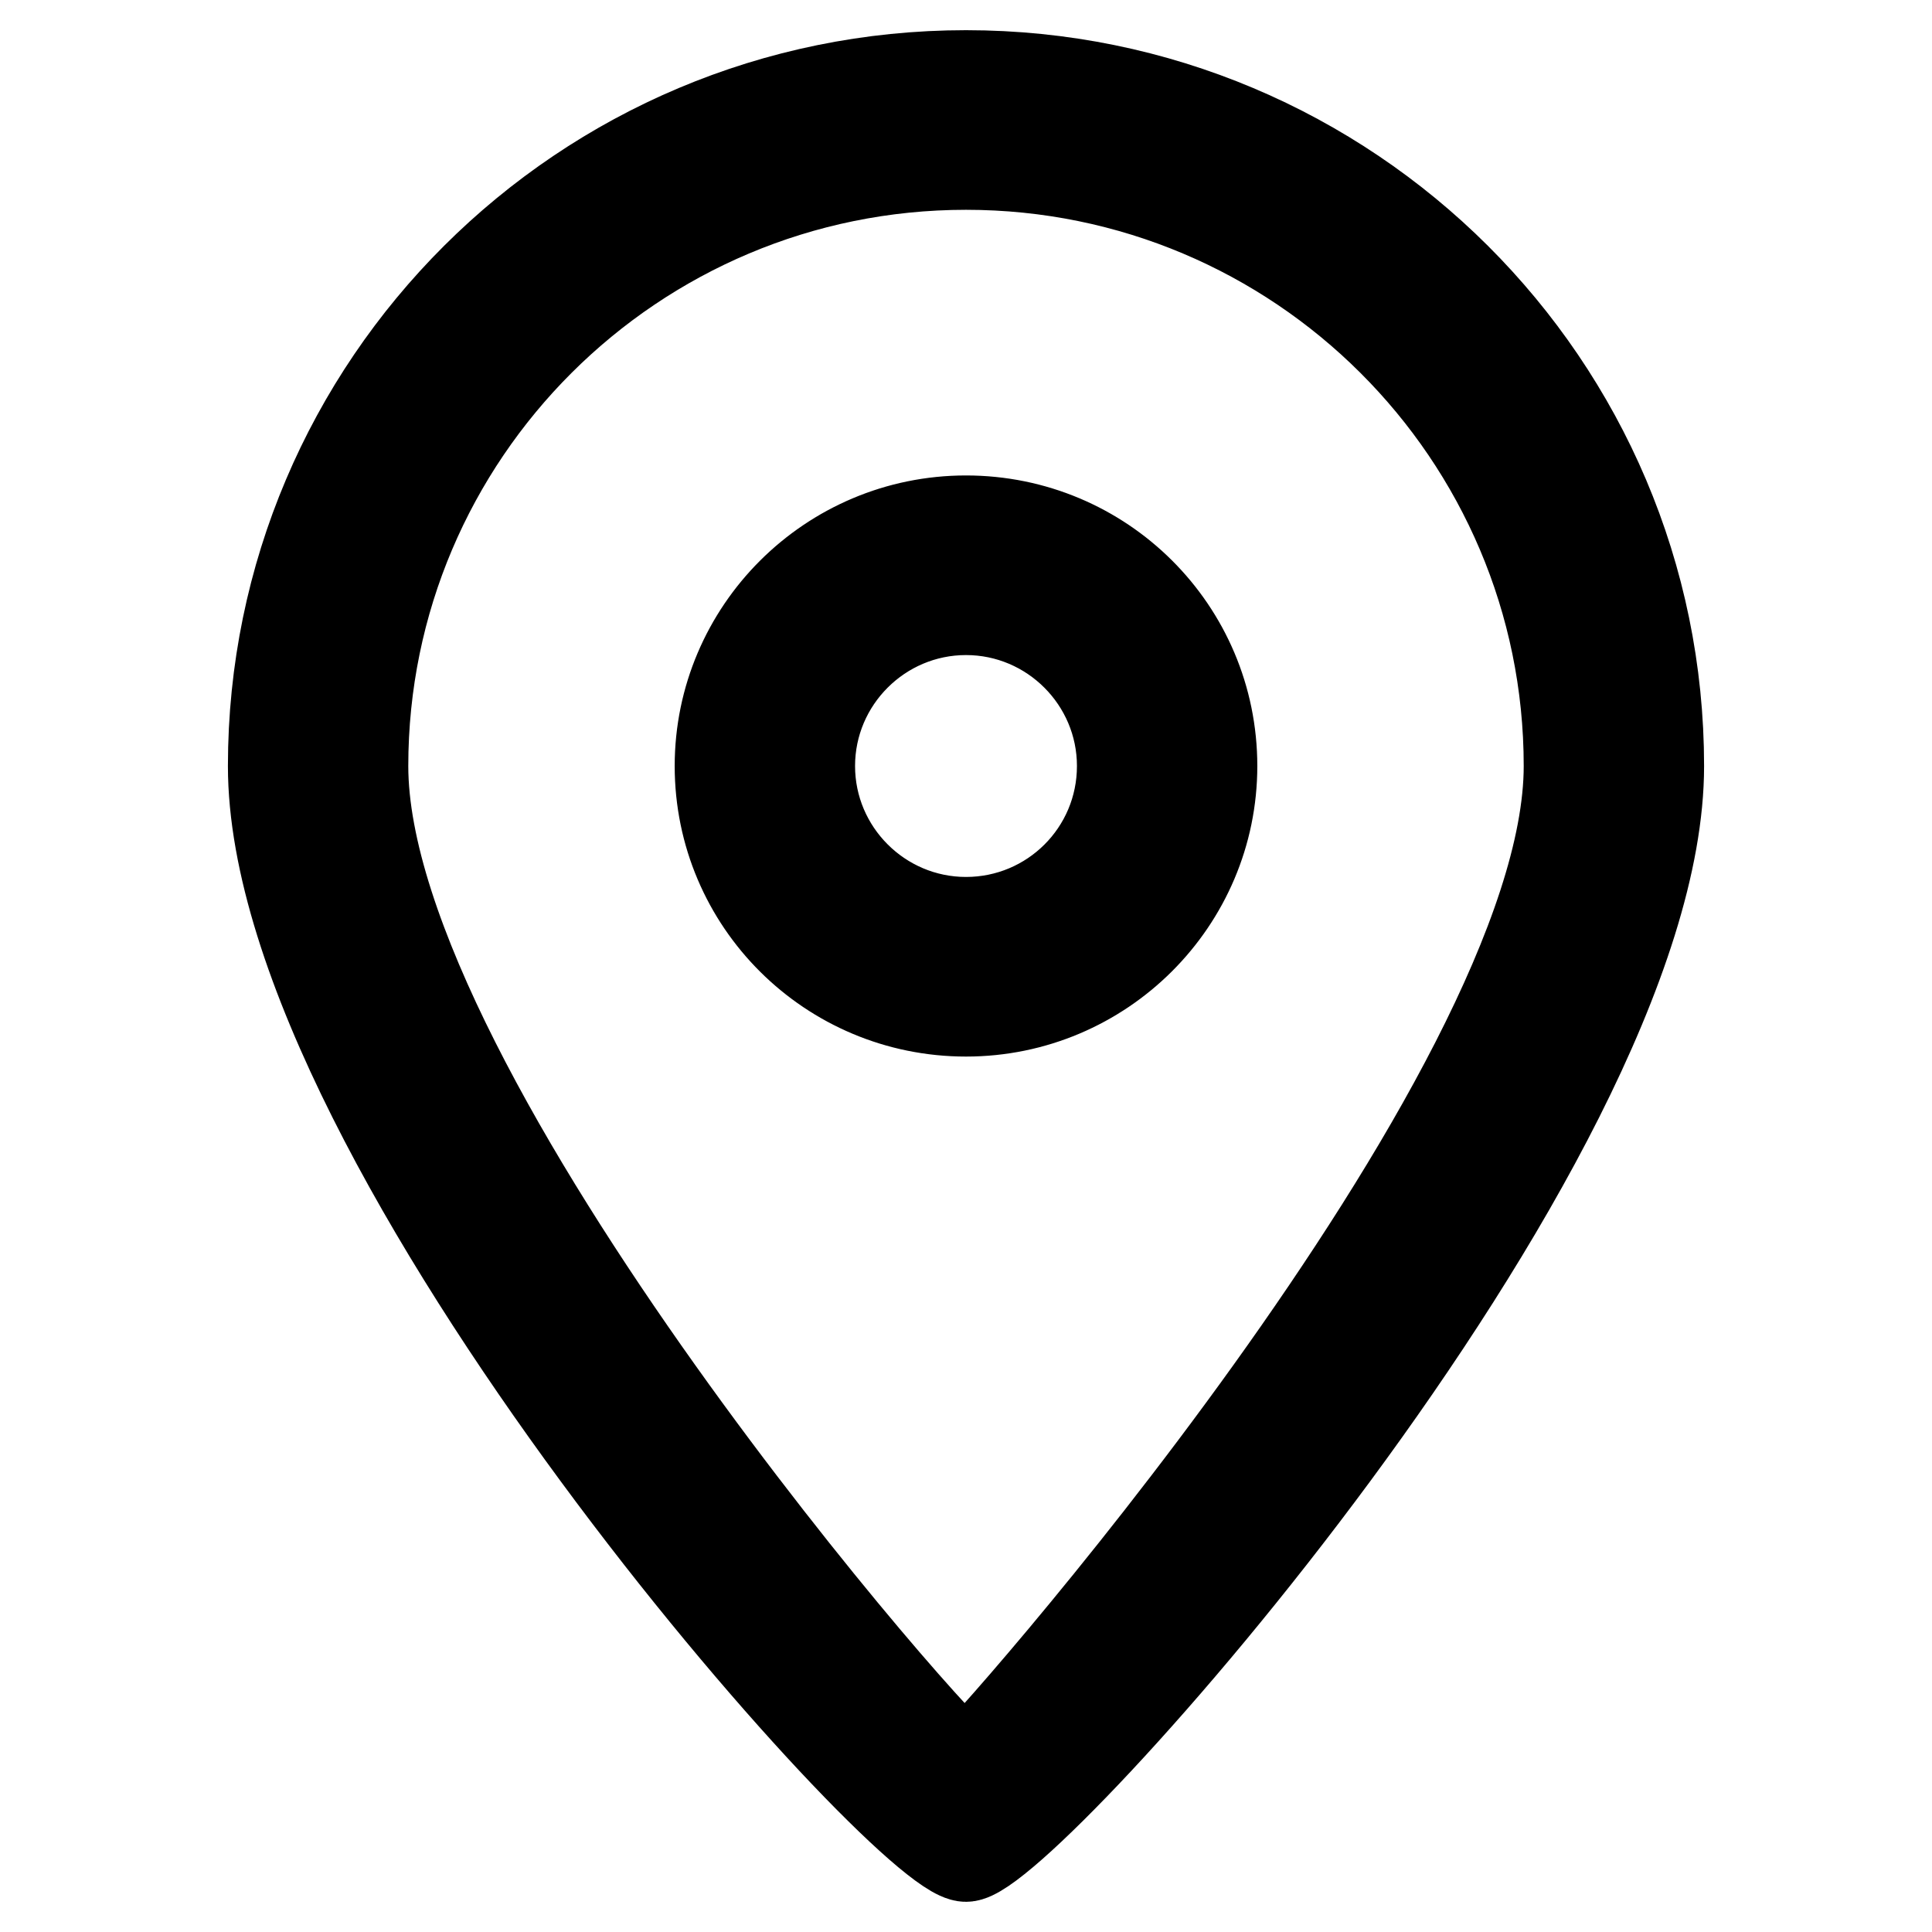
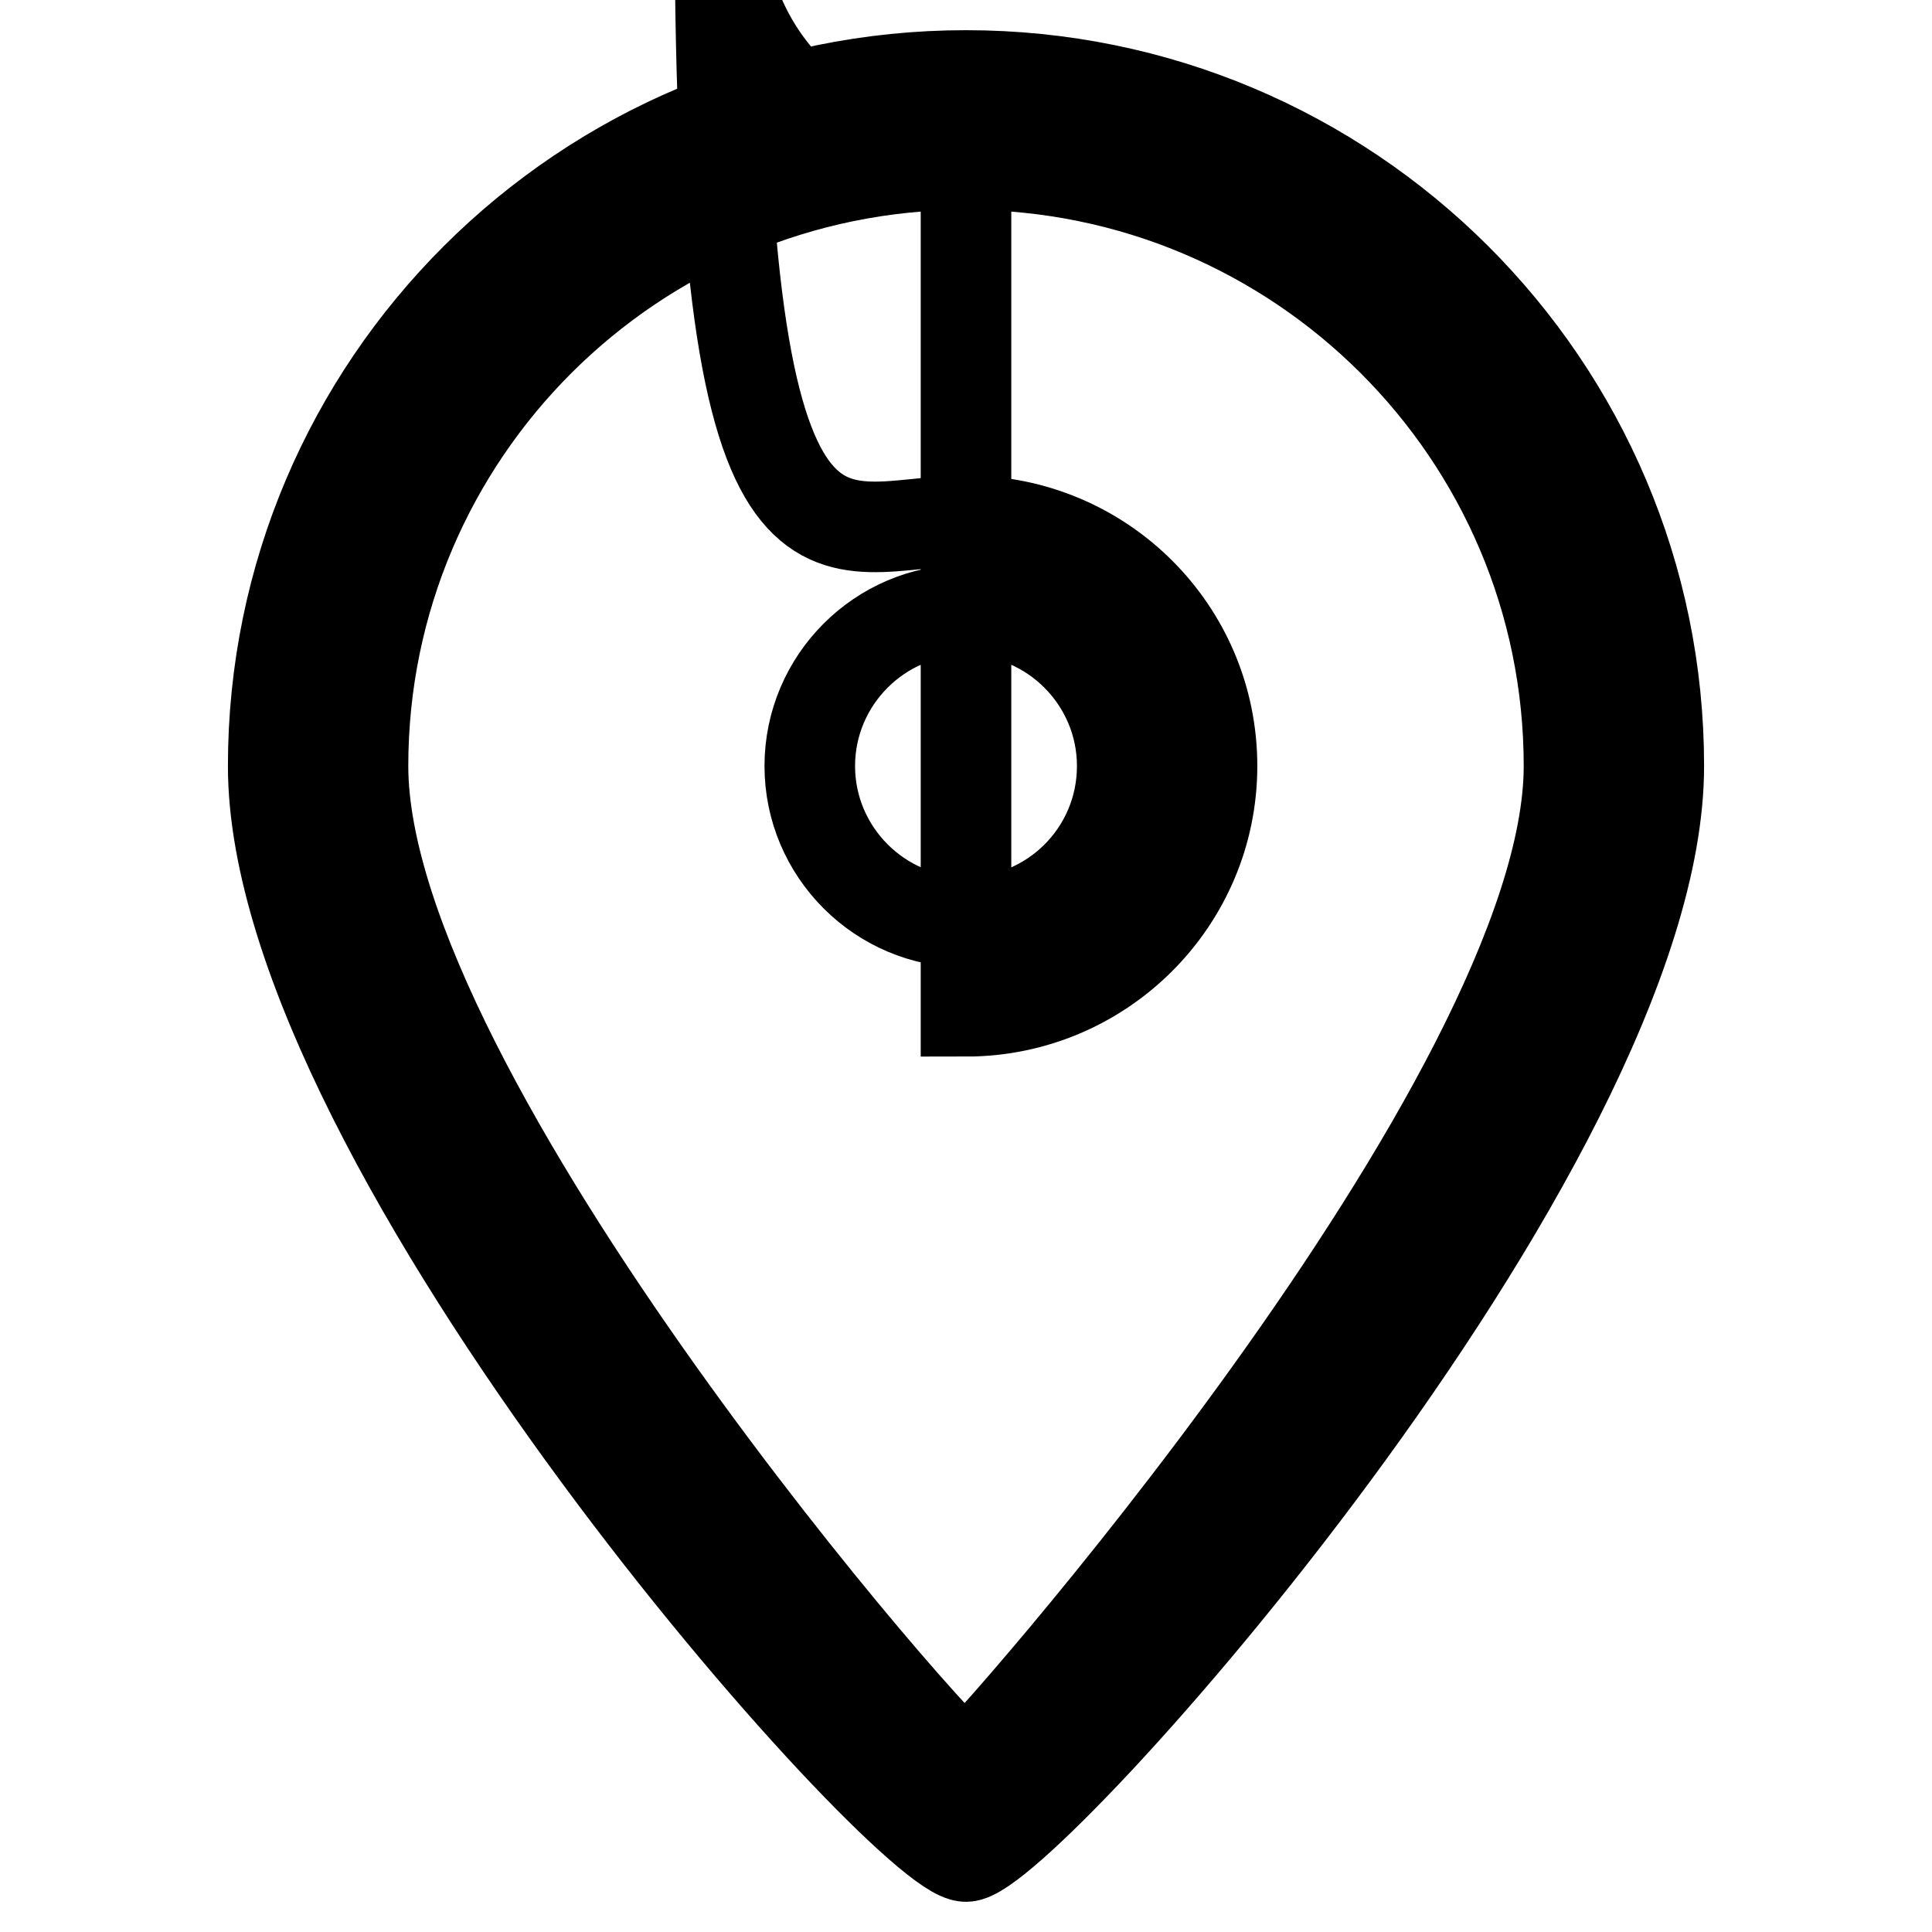
<svg xmlns="http://www.w3.org/2000/svg" version="1.1" x="0px" y="0px" viewBox="0 0 256 256" enable-background="new 0 0 256 256" xml:space="preserve">
  <g>
-     <path stroke-width="12" fill-opacity="0" stroke="#000000" d="M128,246c-8,0-91.8-94-91.8-144.5C36.2,51,77.3,10,128,10c50.7,0,91.8,41,91.8,91.5 C219.8,152,135.6,246,128,246L128,246z M128,21.8c-44.1,0-79.9,35.7-79.9,79.7c0,44,77.7,132.7,79.9,132.7 c1,0,79.9-88.7,79.9-132.7C207.9,57.5,172.1,21.8,128,21.8L128,21.8z M128,134c-18,0-32.6-14.5-32.6-32.5C95.4,83.6,110,69,128,69 c18,0,32.6,14.5,32.6,32.5C160.6,119.4,146,134,128,134L128,134z M128,80.8c-11.4,0-20.7,9.3-20.7,20.7c0,11.4,9.3,20.7,20.7,20.7 c11.4,0,20.7-9.2,20.7-20.7C148.7,90.1,139.4,80.8,128,80.8L128,80.8z" />
+     <path stroke-width="12" fill-opacity="0" stroke="#000000" d="M128,246c-8,0-91.8-94-91.8-144.5C36.2,51,77.3,10,128,10c50.7,0,91.8,41,91.8,91.5 C219.8,152,135.6,246,128,246L128,246z M128,21.8c-44.1,0-79.9,35.7-79.9,79.7c0,44,77.7,132.7,79.9,132.7 c1,0,79.9-88.7,79.9-132.7C207.9,57.5,172.1,21.8,128,21.8L128,21.8z c-18,0-32.6-14.5-32.6-32.5C95.4,83.6,110,69,128,69 c18,0,32.6,14.5,32.6,32.5C160.6,119.4,146,134,128,134L128,134z M128,80.8c-11.4,0-20.7,9.3-20.7,20.7c0,11.4,9.3,20.7,20.7,20.7 c11.4,0,20.7-9.2,20.7-20.7C148.7,90.1,139.4,80.8,128,80.8L128,80.8z" />
  </g>
</svg>